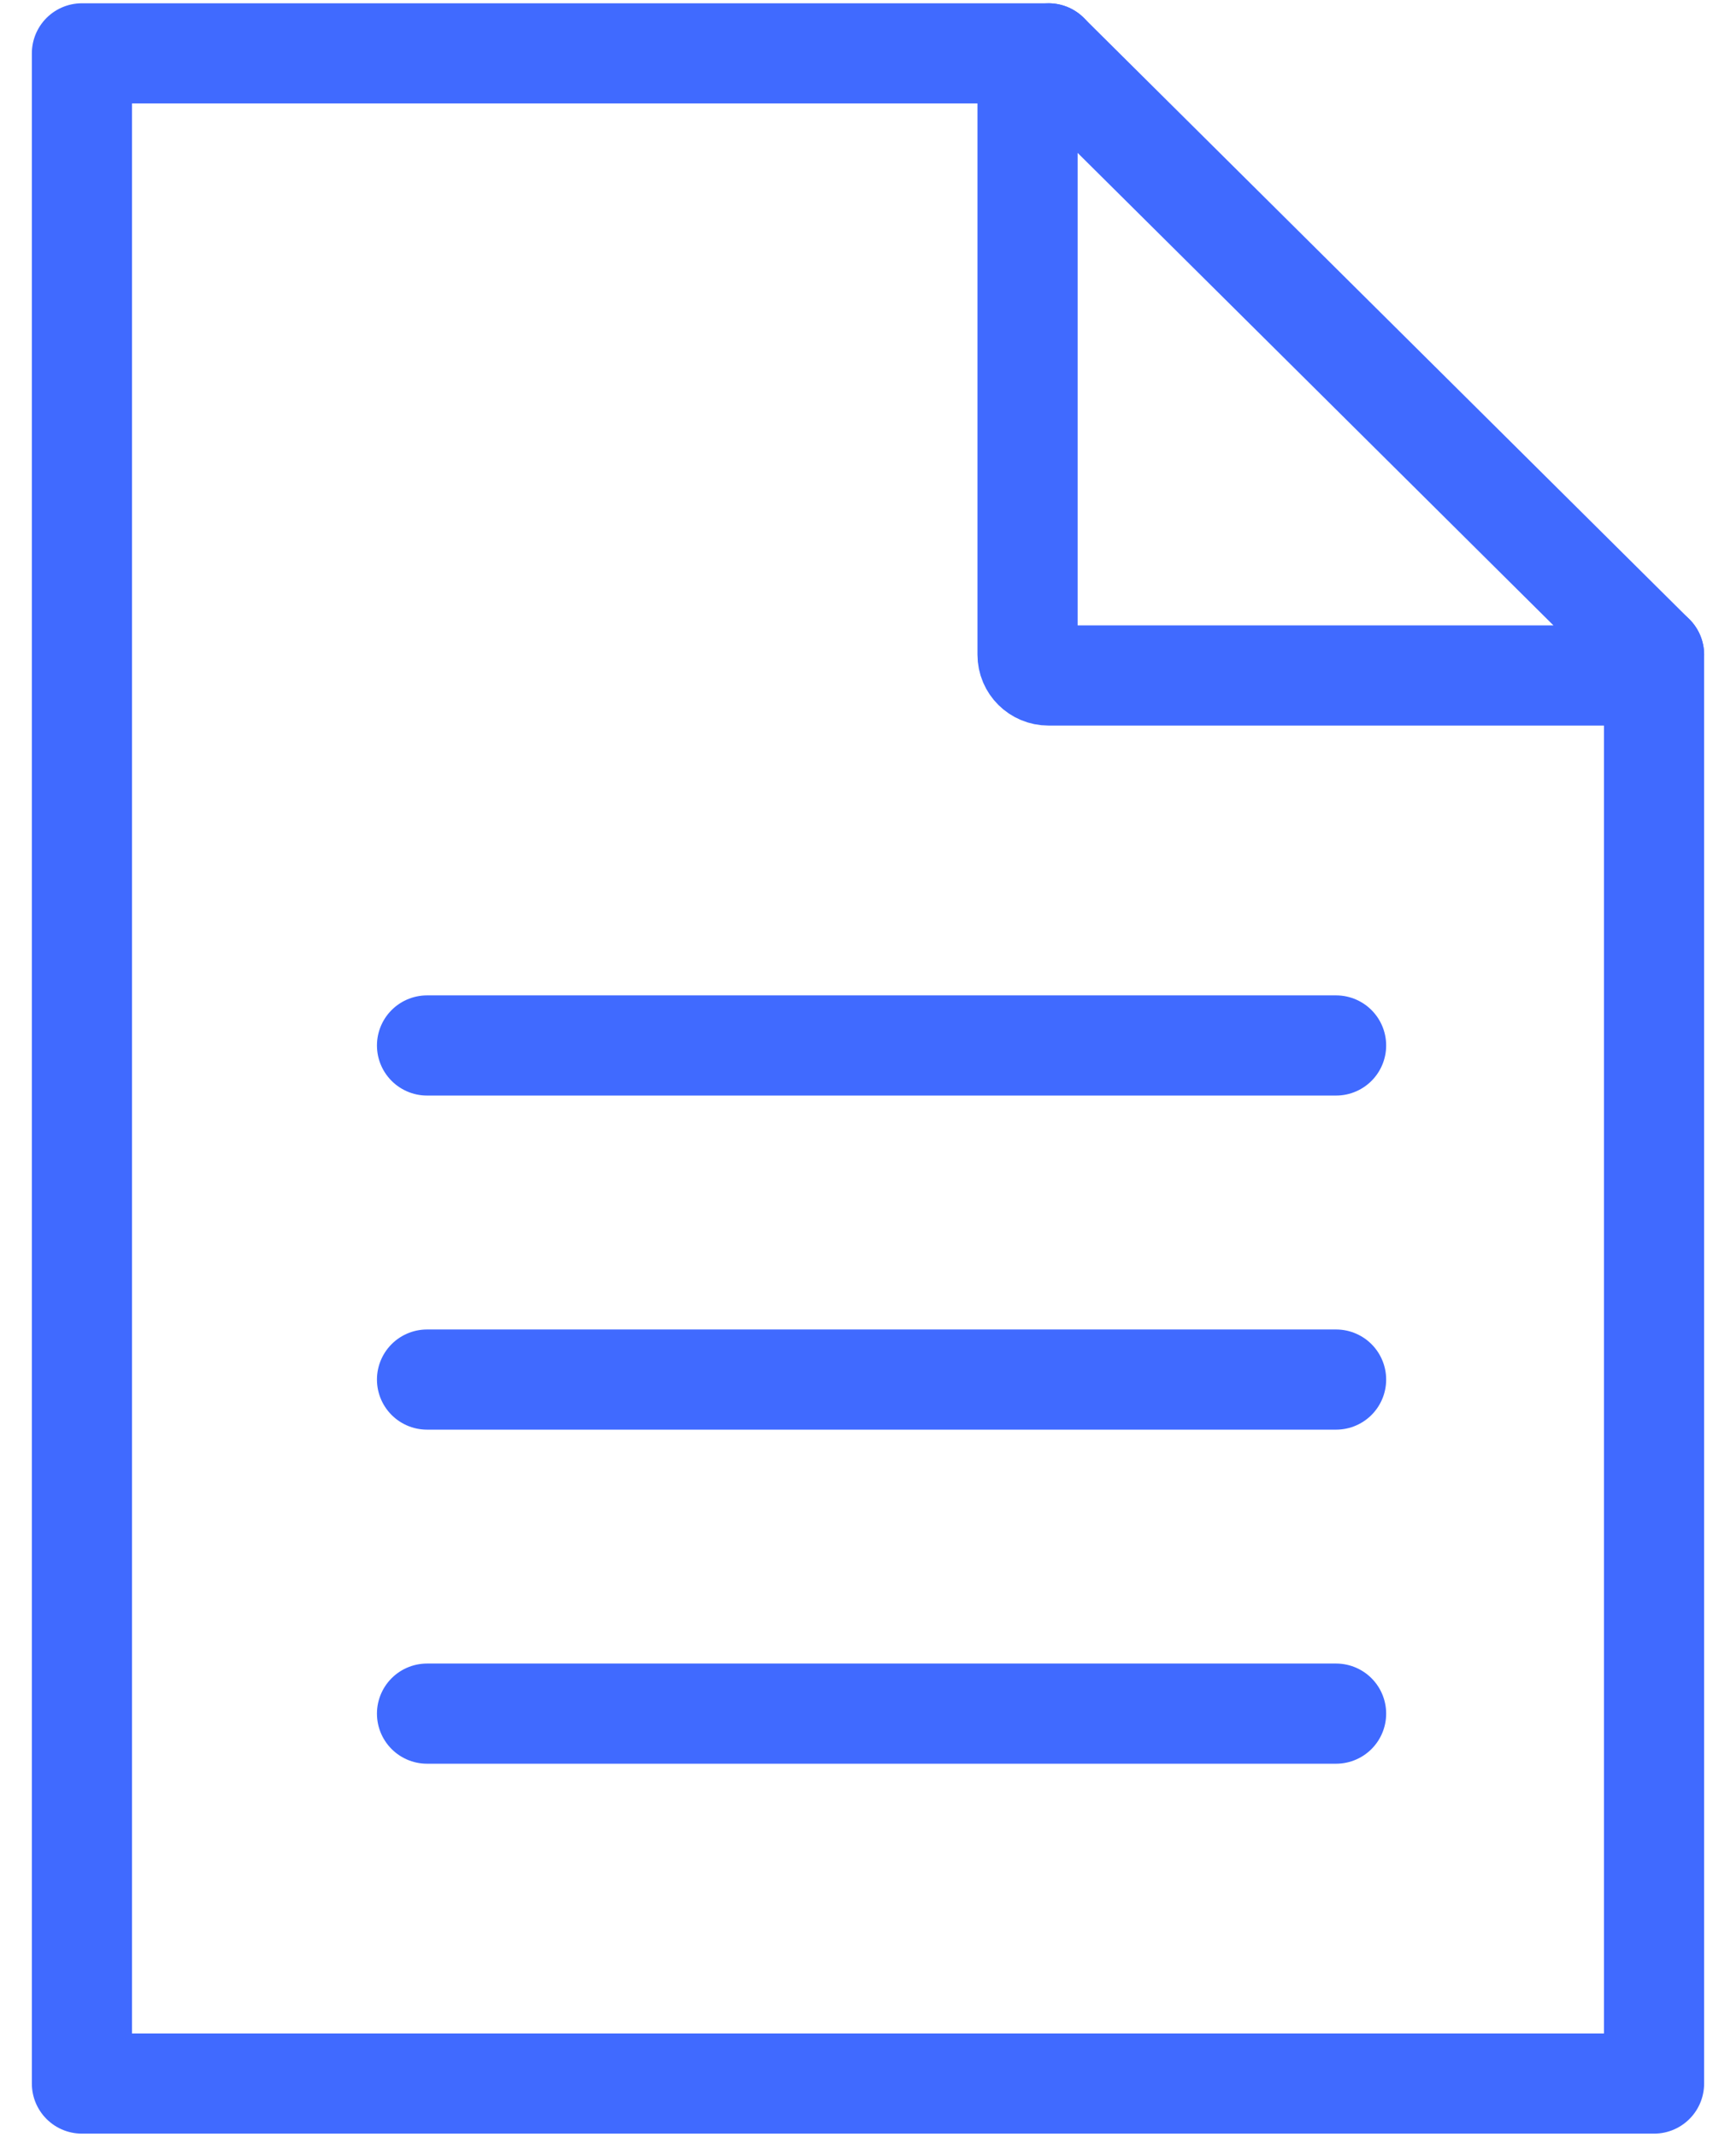
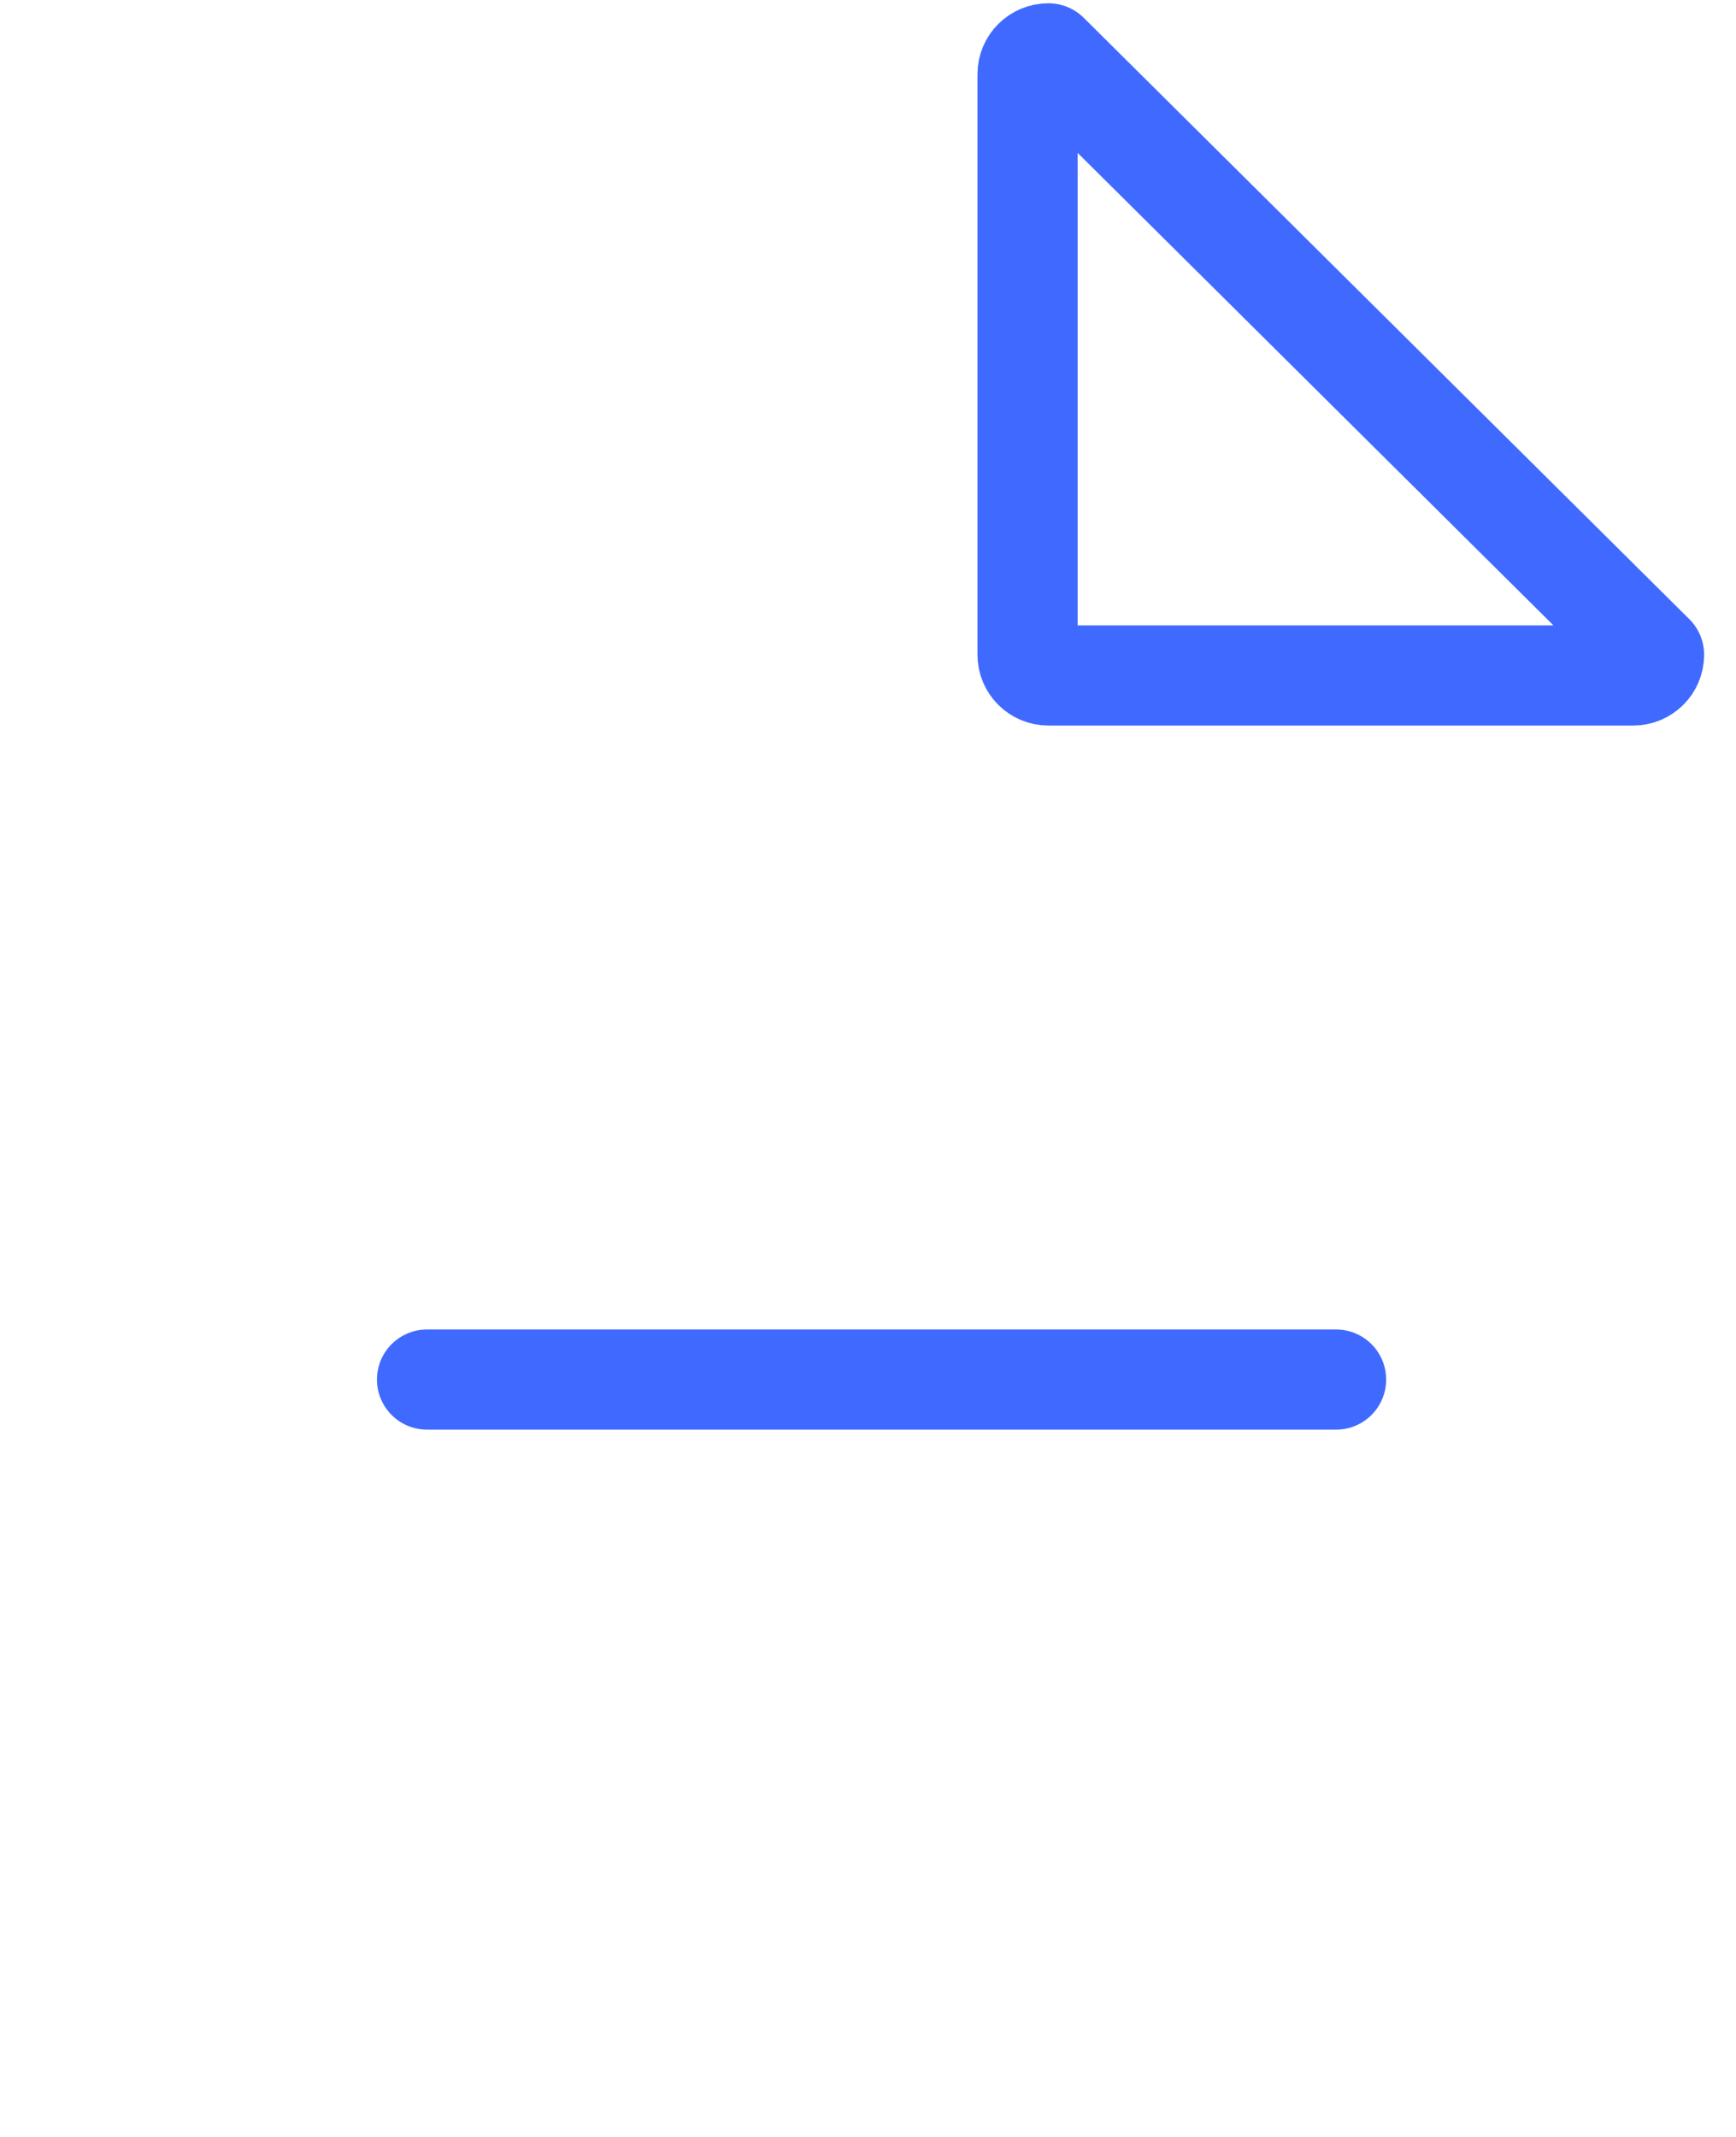
<svg xmlns="http://www.w3.org/2000/svg" width="52" height="64" viewBox="0 0 52 64" fill="none">
-   <path d="M49.545 19.608V62.401H2.454V1.598H31.406" stroke="#406AFF" stroke-width="3" stroke-miterlimit="6.2" stroke-linecap="round" stroke-linejoin="round" />
  <path d="M48.919 20.23H31.406C31.058 20.23 30.779 19.952 30.779 19.608V2.221C30.779 1.876 31.058 1.598 31.406 1.598L49.545 19.608C49.545 19.952 49.266 20.23 48.919 20.23Z" stroke="#406AFF" stroke-width="3" stroke-linecap="round" stroke-linejoin="round" />
  <path d="M12.791 41.317H40.021" stroke="#406AFF" stroke-width="3" stroke-linecap="round" stroke-linejoin="round" />
-   <path d="M12.791 31.311H40.021" stroke="#406AFF" stroke-width="3" stroke-linecap="round" stroke-linejoin="round" />
-   <path d="M12.791 51.322H40.021" stroke="#406AFF" stroke-width="3" stroke-linecap="round" stroke-linejoin="round" />
</svg>